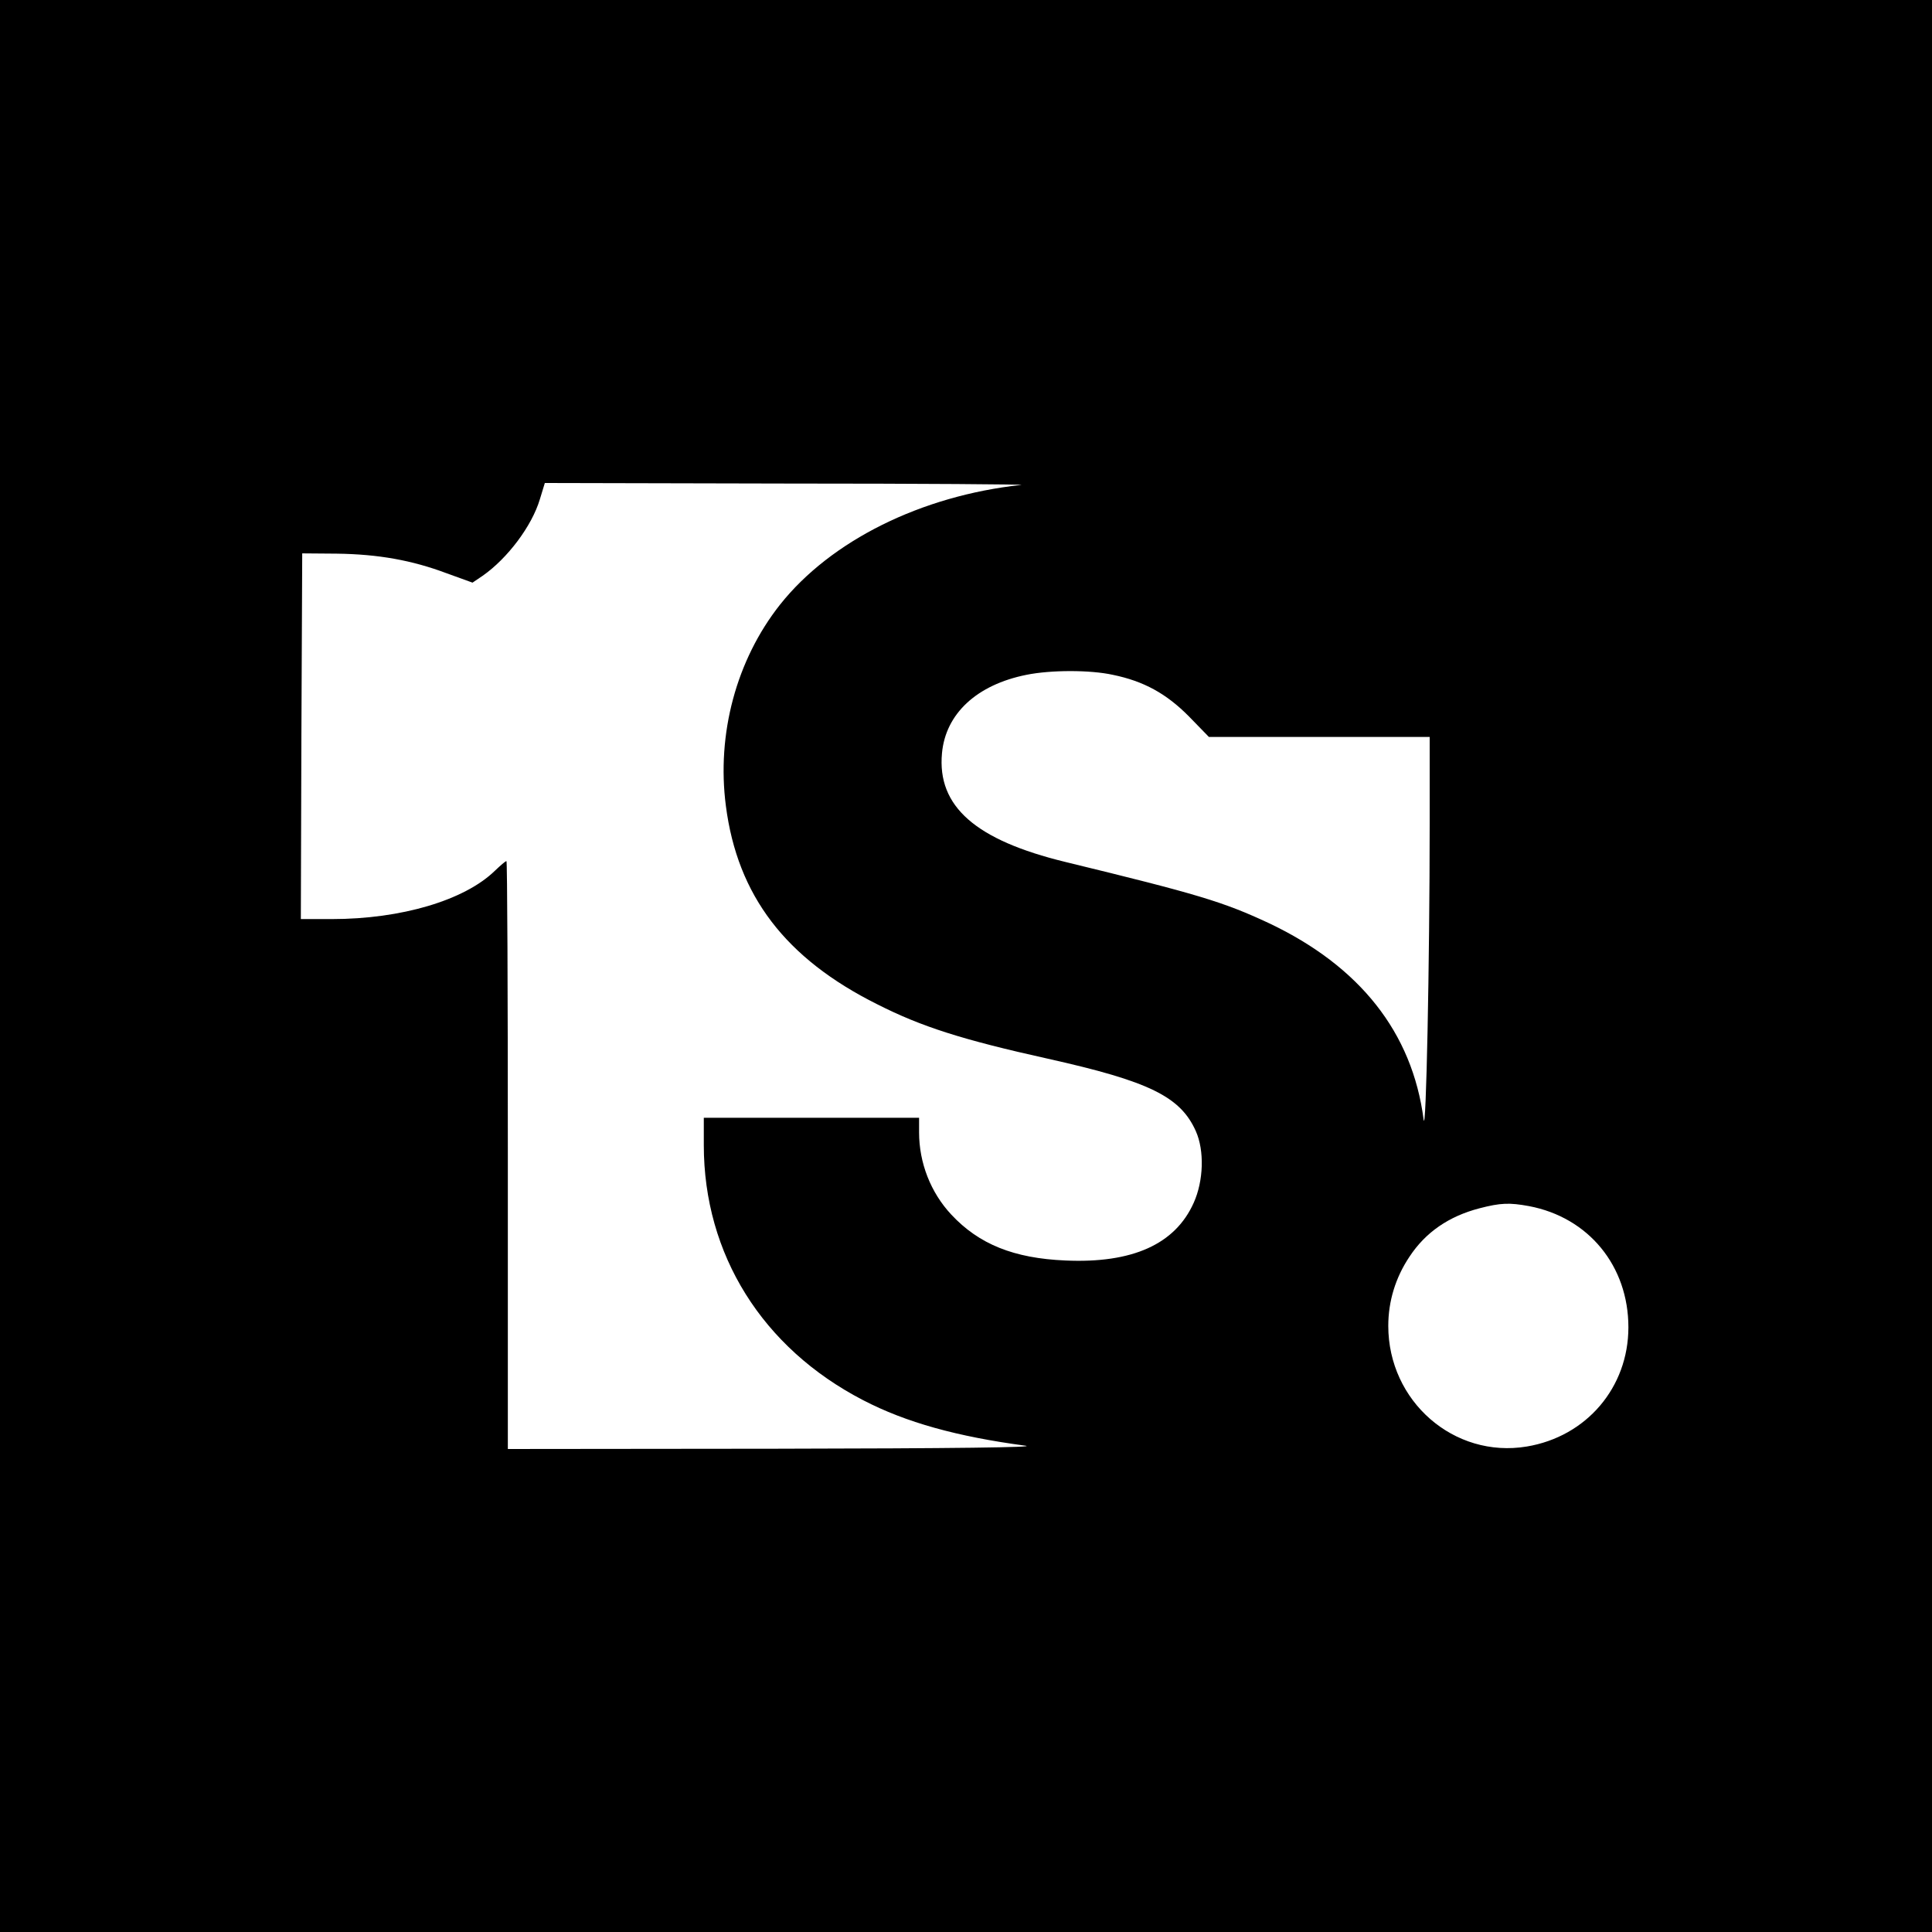
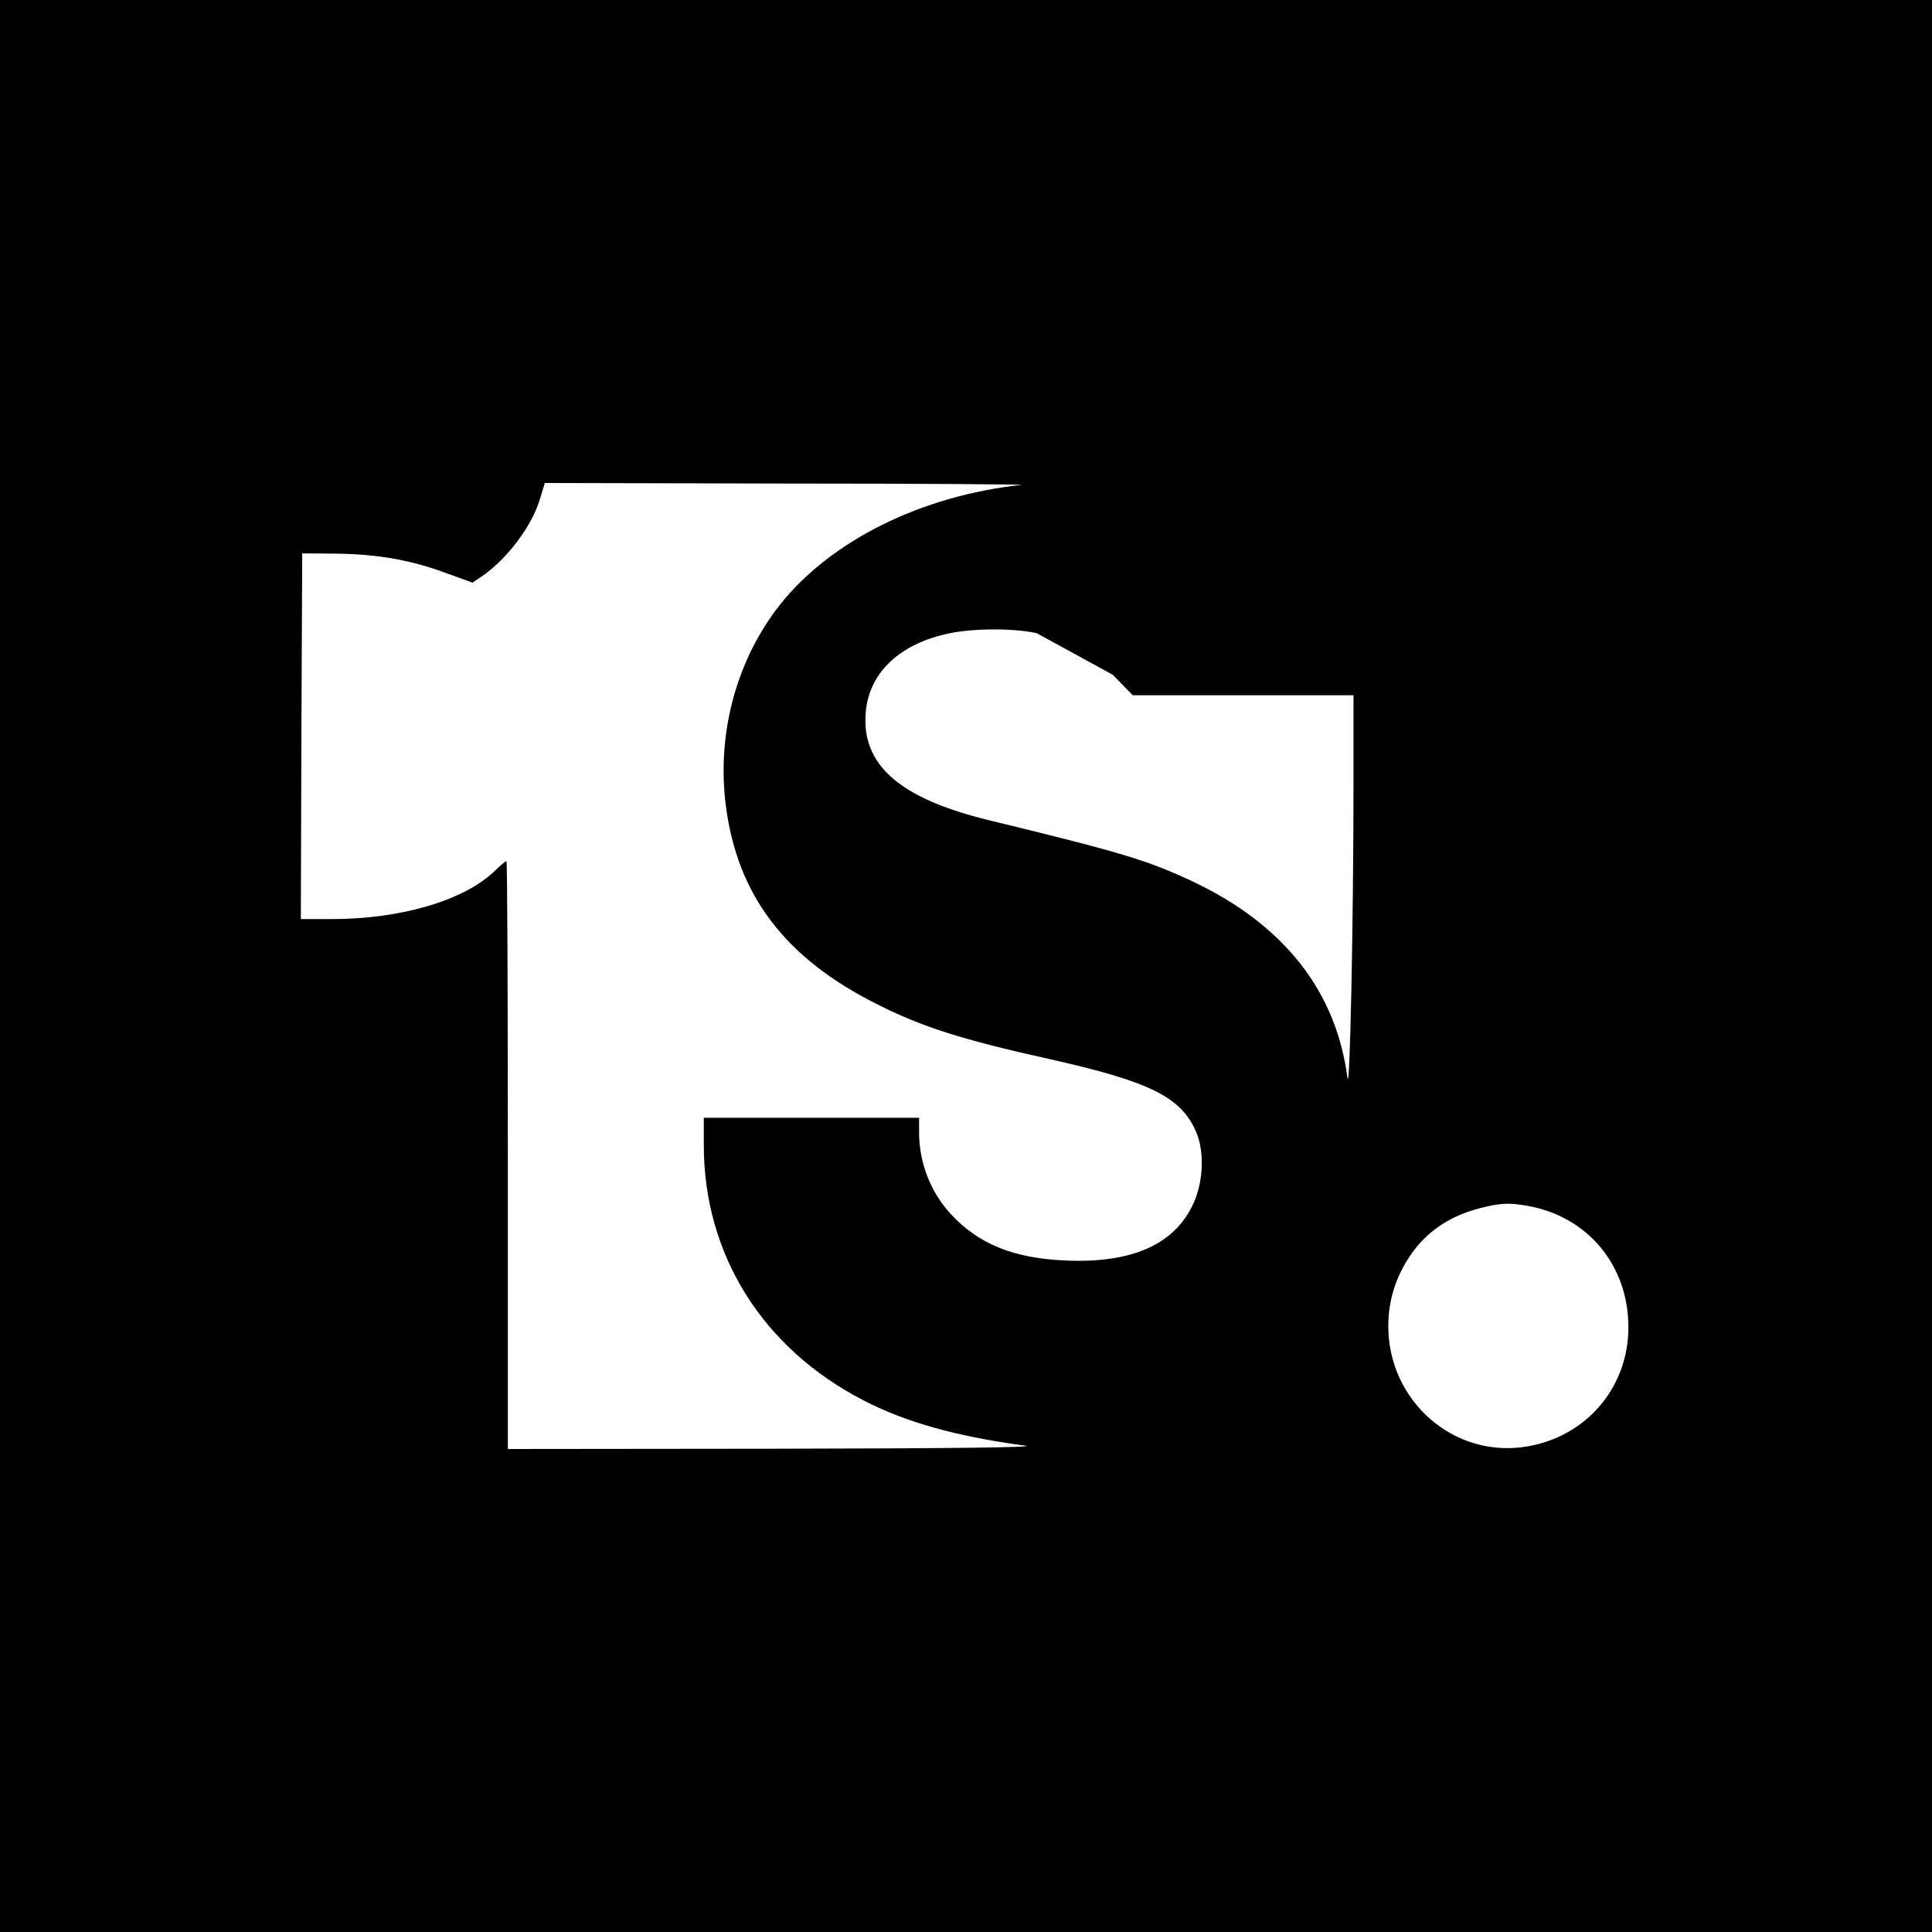
<svg xmlns="http://www.w3.org/2000/svg" version="1.0" width="700pt" height="700pt" viewBox="0 0 700 700" preserveAspectRatio="xMidYMid meet">
  <g transform="translate(0,700) scale(0.1,-0.1)" fill="#000000" stroke="none">
-     <path d="M0 3500 l0 -3500 3500 0 3500 0 0 3500 0 3500 -3500 0 -3500 0 0 -3500z m3700 1743 c-362 -39 -690 -202 -874 -434 -158 -200 -230 -468 -196 -729 42 -325 216 -553 549 -719 160 -81 307 -128 618 -197 367 -82 480 -137 536 -263 31 -70 28 -179 -8 -259 -67 -150 -222 -220 -465 -209 -187 8 -313 59 -413 166 -75 80 -117 188 -117 298 l0 53 -390 0 -390 0 0 -99 c0 -396 212 -735 577 -924 156 -81 341 -132 588 -165 47 -6 -256 -10 -902 -11 l-973 -1 0 1065 c0 586 -2 1065 -5 1065 -4 0 -22 -16 -42 -35 -110 -107 -339 -175 -591 -175 l-112 0 2 663 3 662 125 -1 c151 -2 273 -24 398 -71 l94 -34 37 25 c90 63 178 180 207 277 l18 59 880 -2 c485 0 865 -3 846 -5z m332 -688 c112 -23 194 -68 276 -151 l72 -74 400 0 400 0 0 -313 c0 -504 -13 -1140 -22 -1073 -41 315 -231 555 -560 711 -167 78 -257 105 -738 222 -325 79 -465 201 -447 394 13 143 126 248 306 284 89 18 231 18 313 0z m1508 -1925 c216 -41 360 -217 360 -439 0 -218 -152 -396 -368 -432 -264 -44 -502 164 -502 437 0 89 26 175 77 251 58 88 142 146 253 175 77 20 109 21 180 8z" />
+     <path d="M0 3500 l0 -3500 3500 0 3500 0 0 3500 0 3500 -3500 0 -3500 0 0 -3500z m3700 1743 c-362 -39 -690 -202 -874 -434 -158 -200 -230 -468 -196 -729 42 -325 216 -553 549 -719 160 -81 307 -128 618 -197 367 -82 480 -137 536 -263 31 -70 28 -179 -8 -259 -67 -150 -222 -220 -465 -209 -187 8 -313 59 -413 166 -75 80 -117 188 -117 298 l0 53 -390 0 -390 0 0 -99 c0 -396 212 -735 577 -924 156 -81 341 -132 588 -165 47 -6 -256 -10 -902 -11 l-973 -1 0 1065 c0 586 -2 1065 -5 1065 -4 0 -22 -16 -42 -35 -110 -107 -339 -175 -591 -175 l-112 0 2 663 3 662 125 -1 c151 -2 273 -24 398 -71 l94 -34 37 25 c90 63 178 180 207 277 l18 59 880 -2 c485 0 865 -3 846 -5z m332 -688 l72 -74 400 0 400 0 0 -313 c0 -504 -13 -1140 -22 -1073 -41 315 -231 555 -560 711 -167 78 -257 105 -738 222 -325 79 -465 201 -447 394 13 143 126 248 306 284 89 18 231 18 313 0z m1508 -1925 c216 -41 360 -217 360 -439 0 -218 -152 -396 -368 -432 -264 -44 -502 164 -502 437 0 89 26 175 77 251 58 88 142 146 253 175 77 20 109 21 180 8z" />
  </g>
</svg>